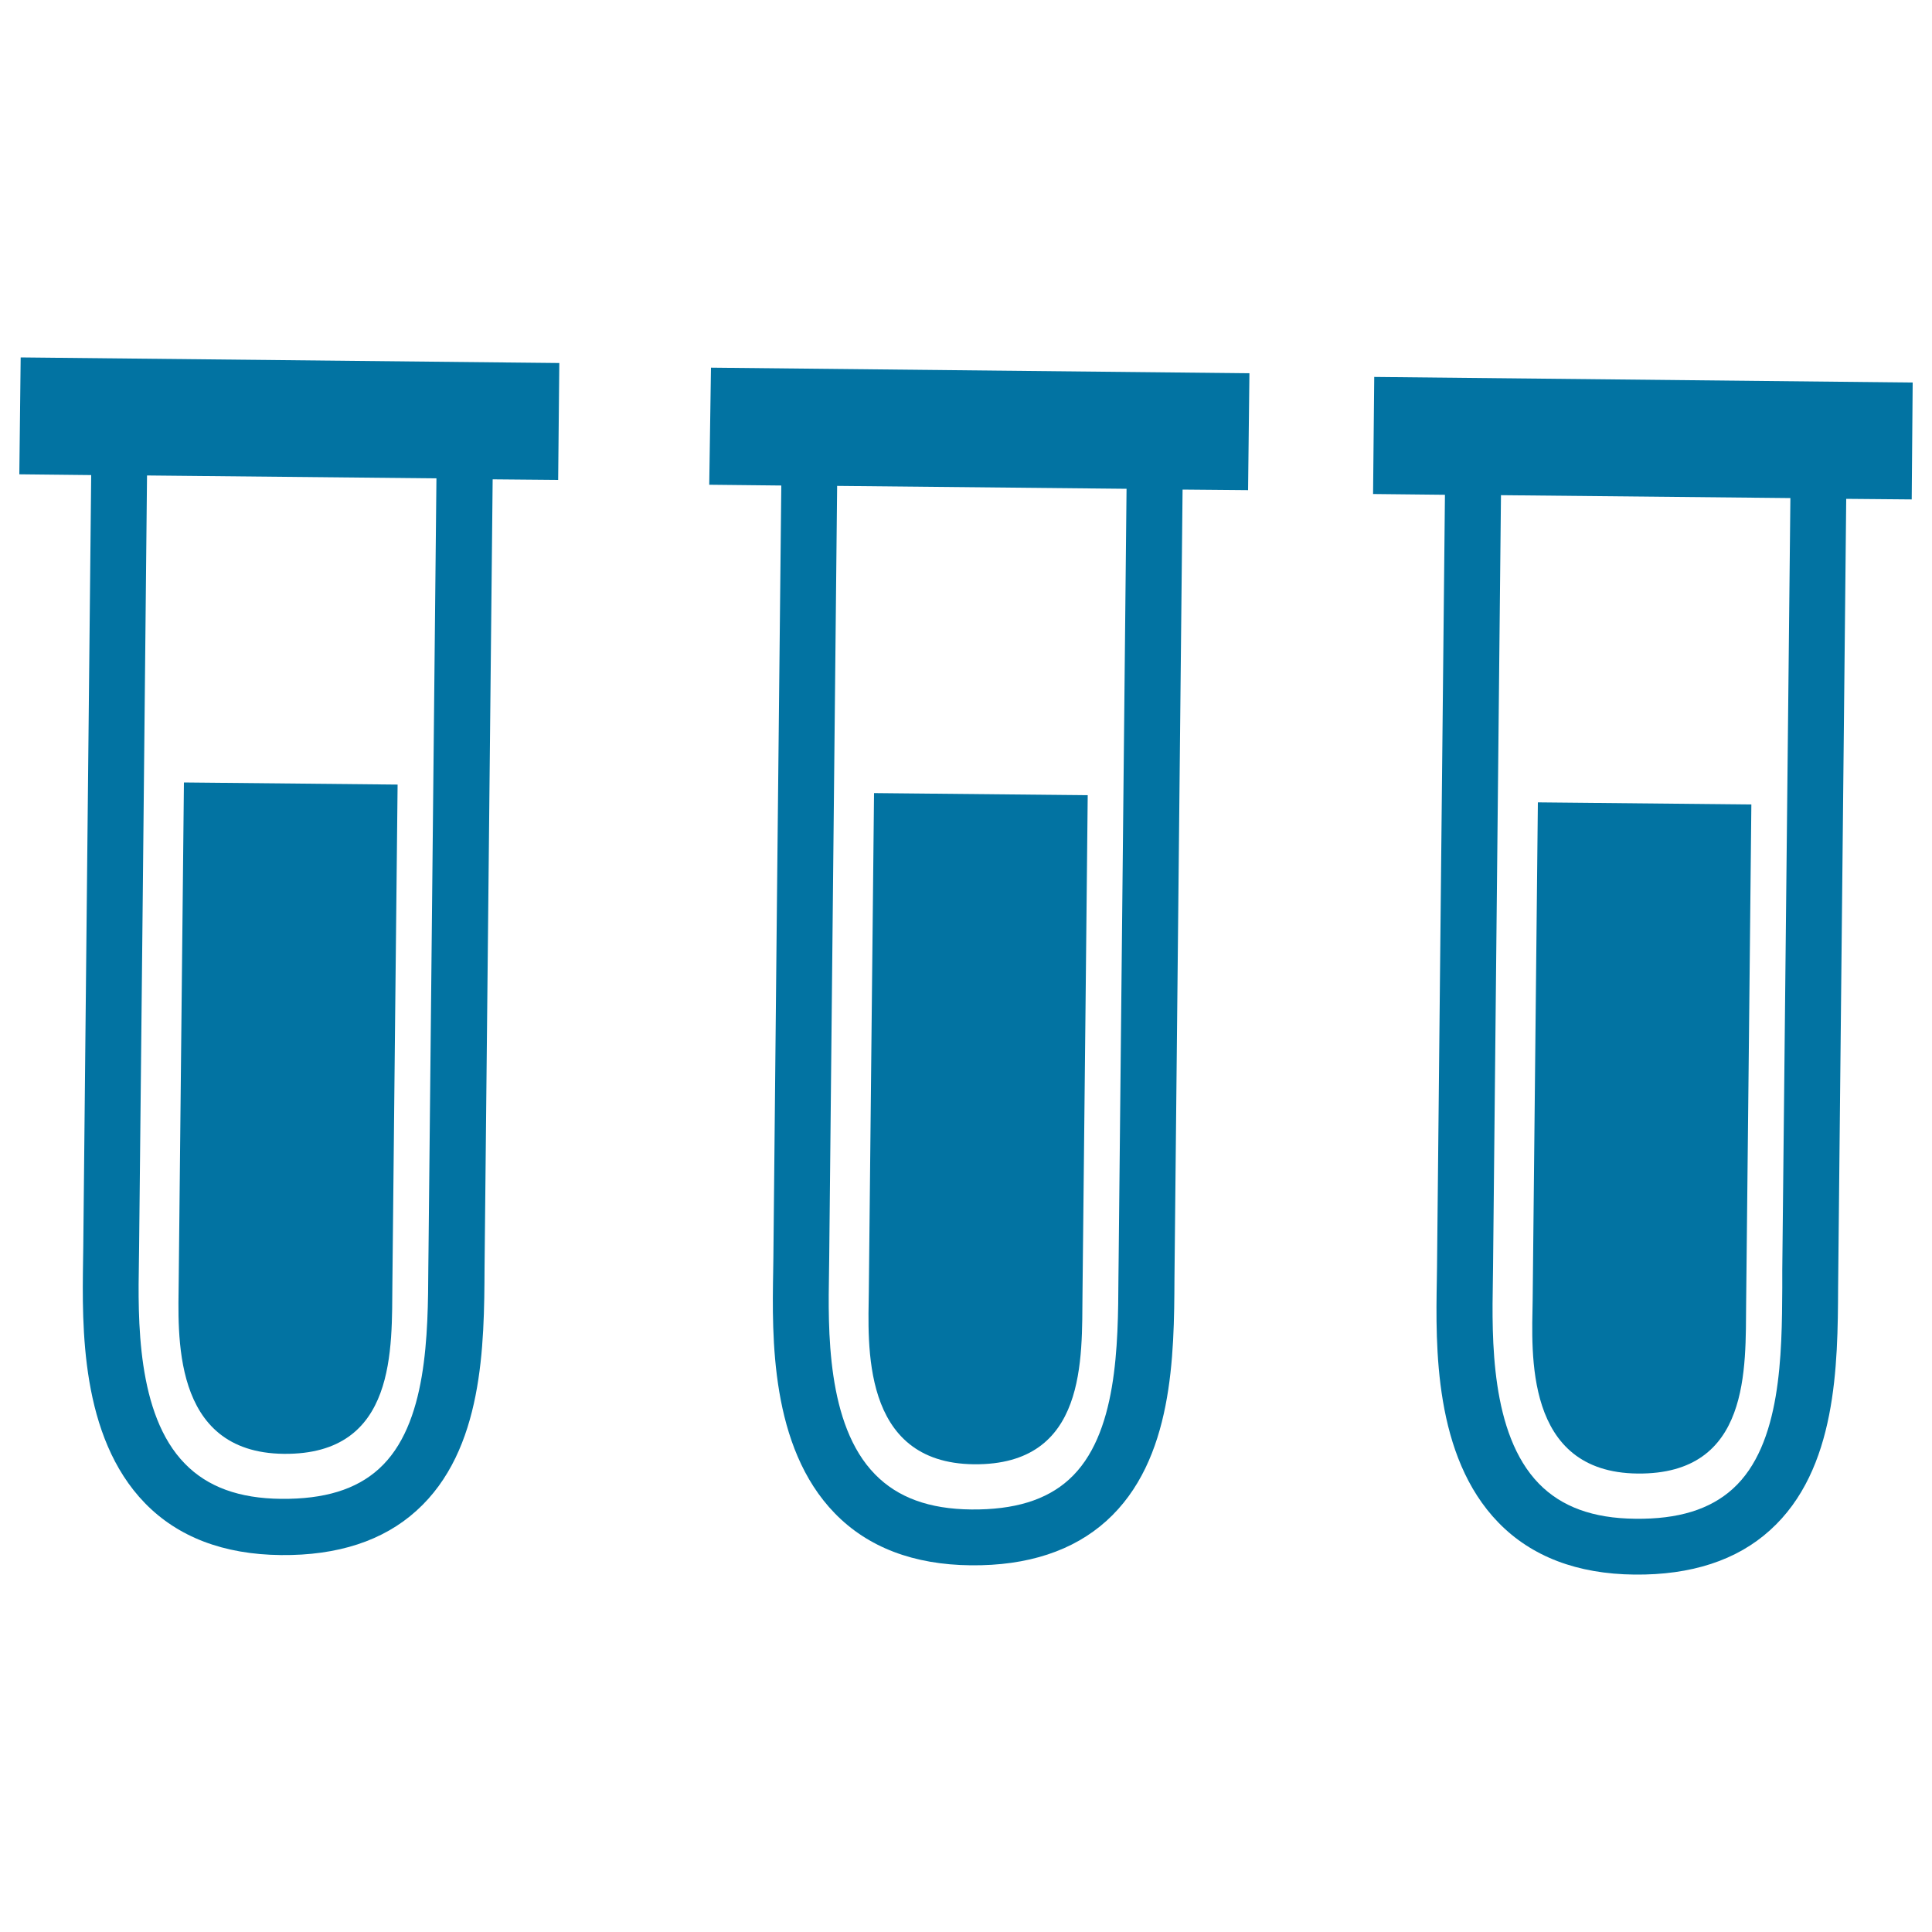
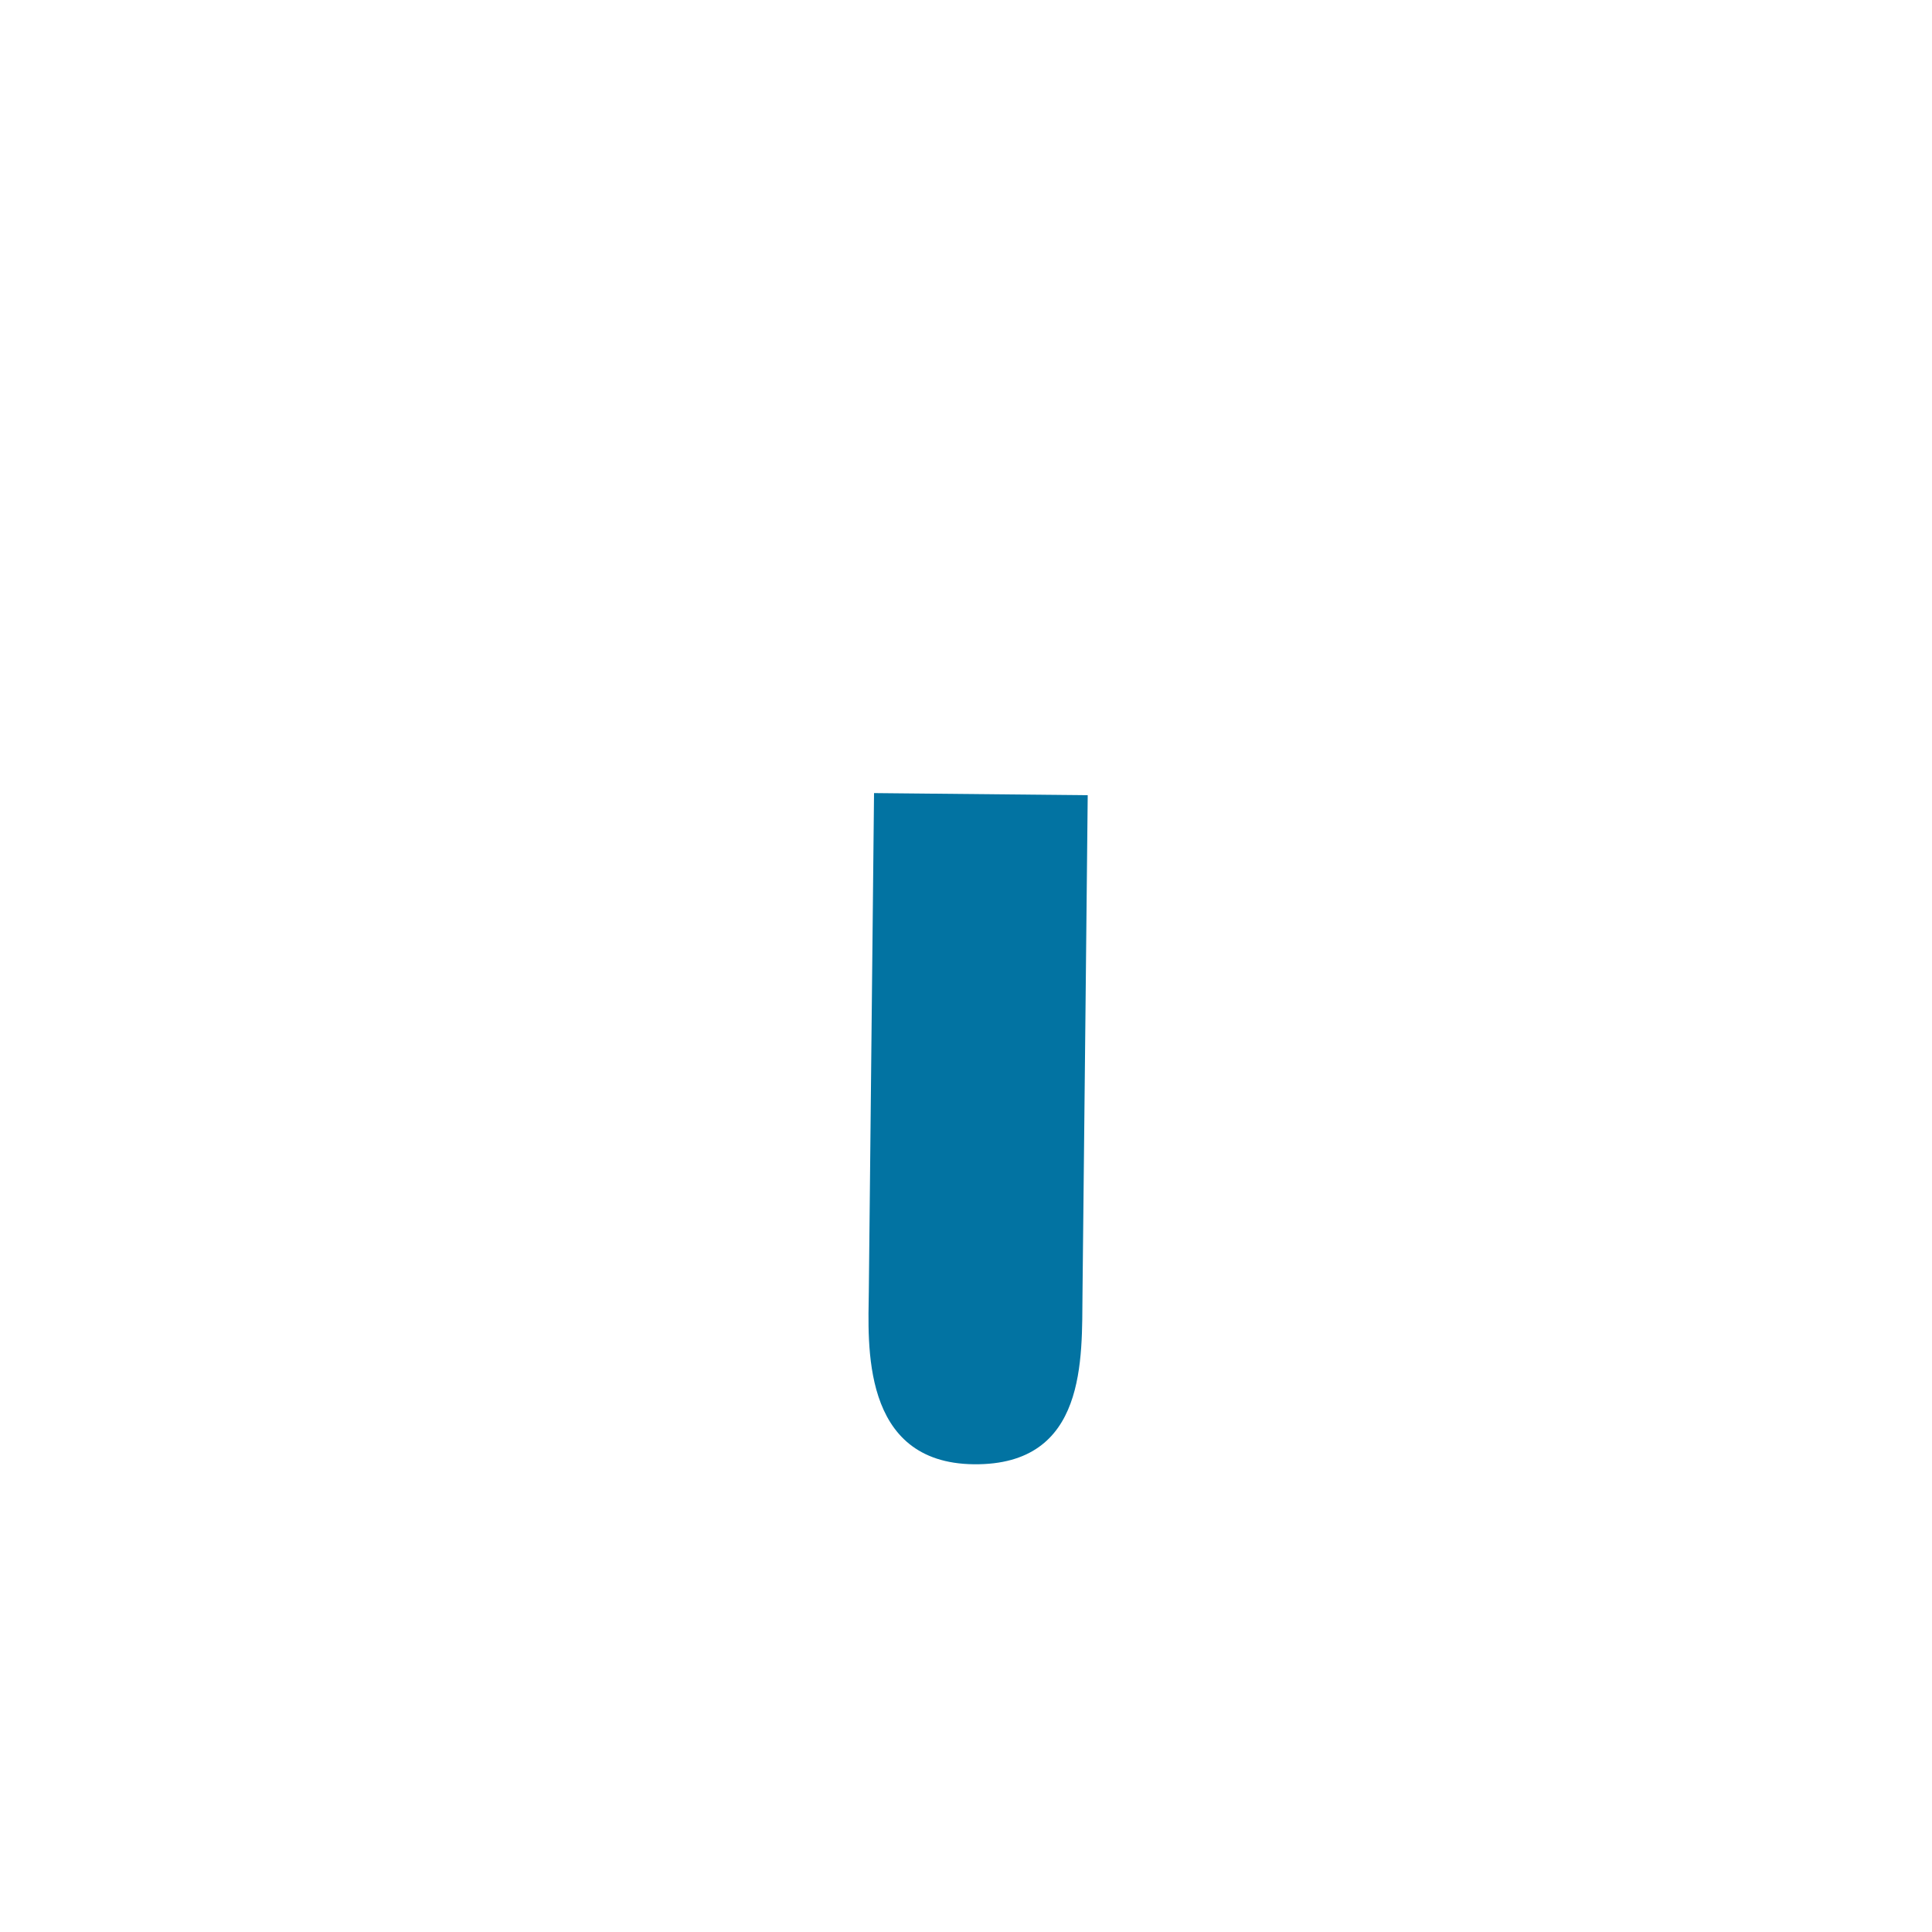
<svg xmlns="http://www.w3.org/2000/svg" viewBox="0 0 1000 1000" style="fill:#0273a2">
  <title>Test Tubes SVG icon</title>
  <g>
    <g>
-       <path d="M146.9,752.5c58.8,0.6,55.8-55,56.2-88.4c0.3-33.4,2.7-258,2.7-258L95.2,405c0,0-2.4,231.2-2.7,257.9C92.3,689.7,88.1,751.9,146.9,752.5z" />
-       <path d="M10,245.5l37.2,0.4c-0.8,73.8-3.7,362-4.1,399.6l-0.1,6.9C42.5,686.5,41.5,743.5,75,778c17.1,17.6,40.8,26.6,70.4,26.9c29.4,0.3,53-7.4,70.2-23c34.7-31.3,35-85.7,35.2-125.4l4.2-408.4l33.9,0.3l0.6-60.5L10.7,185L10,245.5z M71.9,652.9l0.1-7.2c0.4-37.6,3.4-325.9,4.1-399.6l149.8,1.5l-4.1,399.6l-0.1,8.9c-0.2,34.3-0.4,81.4-25.6,104.2c-11.8,10.7-28.3,15.7-50.5,15.5c-21.9-0.2-38.2-6.2-49.9-18.2C70.6,732,71.4,682.5,71.9,652.9z" />
      <path d="M504.1,757.9c58.8,0.6,55.8-55,56.2-88.4c0.4-33.4,2.7-257.9,2.7-257.9l-110.6-1.1c0,0-2.4,231.2-2.7,257.9C449.4,695.1,445.2,757.3,504.1,757.9z" />
-       <path d="M367.1,250.9l37.3,0.4c-0.8,73.8-3.8,362-4.1,399.6l-0.1,6.9c-0.6,34.1-1.6,91.1,31.9,125.5c17.1,17.6,40.8,26.6,70.4,26.9c29.4,0.3,53-7.5,70.2-23c34.7-31.3,35-85.7,35.2-125.4l4.2-408.4l33.9,0.3l0.7-60.5l-278.7-2.9L367.1,250.9z M429.1,658.3l0.1-7.2c0.4-37.6,3.3-325.9,4.1-399.6l149.8,1.5L579,652.7l-0.1,8.9c-0.2,34.4-0.4,81.4-25.6,104.2c-11.8,10.7-28.4,15.7-50.5,15.5c-21.9-0.2-38.2-6.2-49.9-18.2C427.7,737.4,428.6,687.9,429.1,658.3z" />
-       <path d="M847.6,762.7c58.8,0.6,55.8-55,56.2-88.4c0.4-33.4,2.7-257.9,2.7-257.9l-110.5-1.1c0,0-2.4,231.2-2.7,257.9C792.9,699.9,788.7,762.1,847.6,762.7z" />
-       <path d="M711.3,195.1l-0.6,60.6l37.2,0.4c-0.8,73.8-3.7,362-4.1,399.6l-0.1,6.9c-0.6,34.1-1.6,91.1,31.9,125.5c17.1,17.6,40.8,26.6,70.4,26.9c29.4,0.3,53-7.4,70.2-23c34.7-31.3,35-85.7,35.2-125.4l4.2-408.4l33.9,0.3L990,198L711.3,195.1z M922.5,657.5l0,8.9c-0.2,34.4-0.4,81.4-25.6,104.2c-11.8,10.7-28.3,15.8-50.5,15.5c-21.9-0.2-38.2-6.2-49.9-18.2c-25.1-25.8-24.3-75.3-23.8-104.8l0.1-7.2c0.4-37.6,3.3-325.9,4.1-399.6l149.8,1.5L922.5,657.5z" />
    </g>
  </g>
</svg>